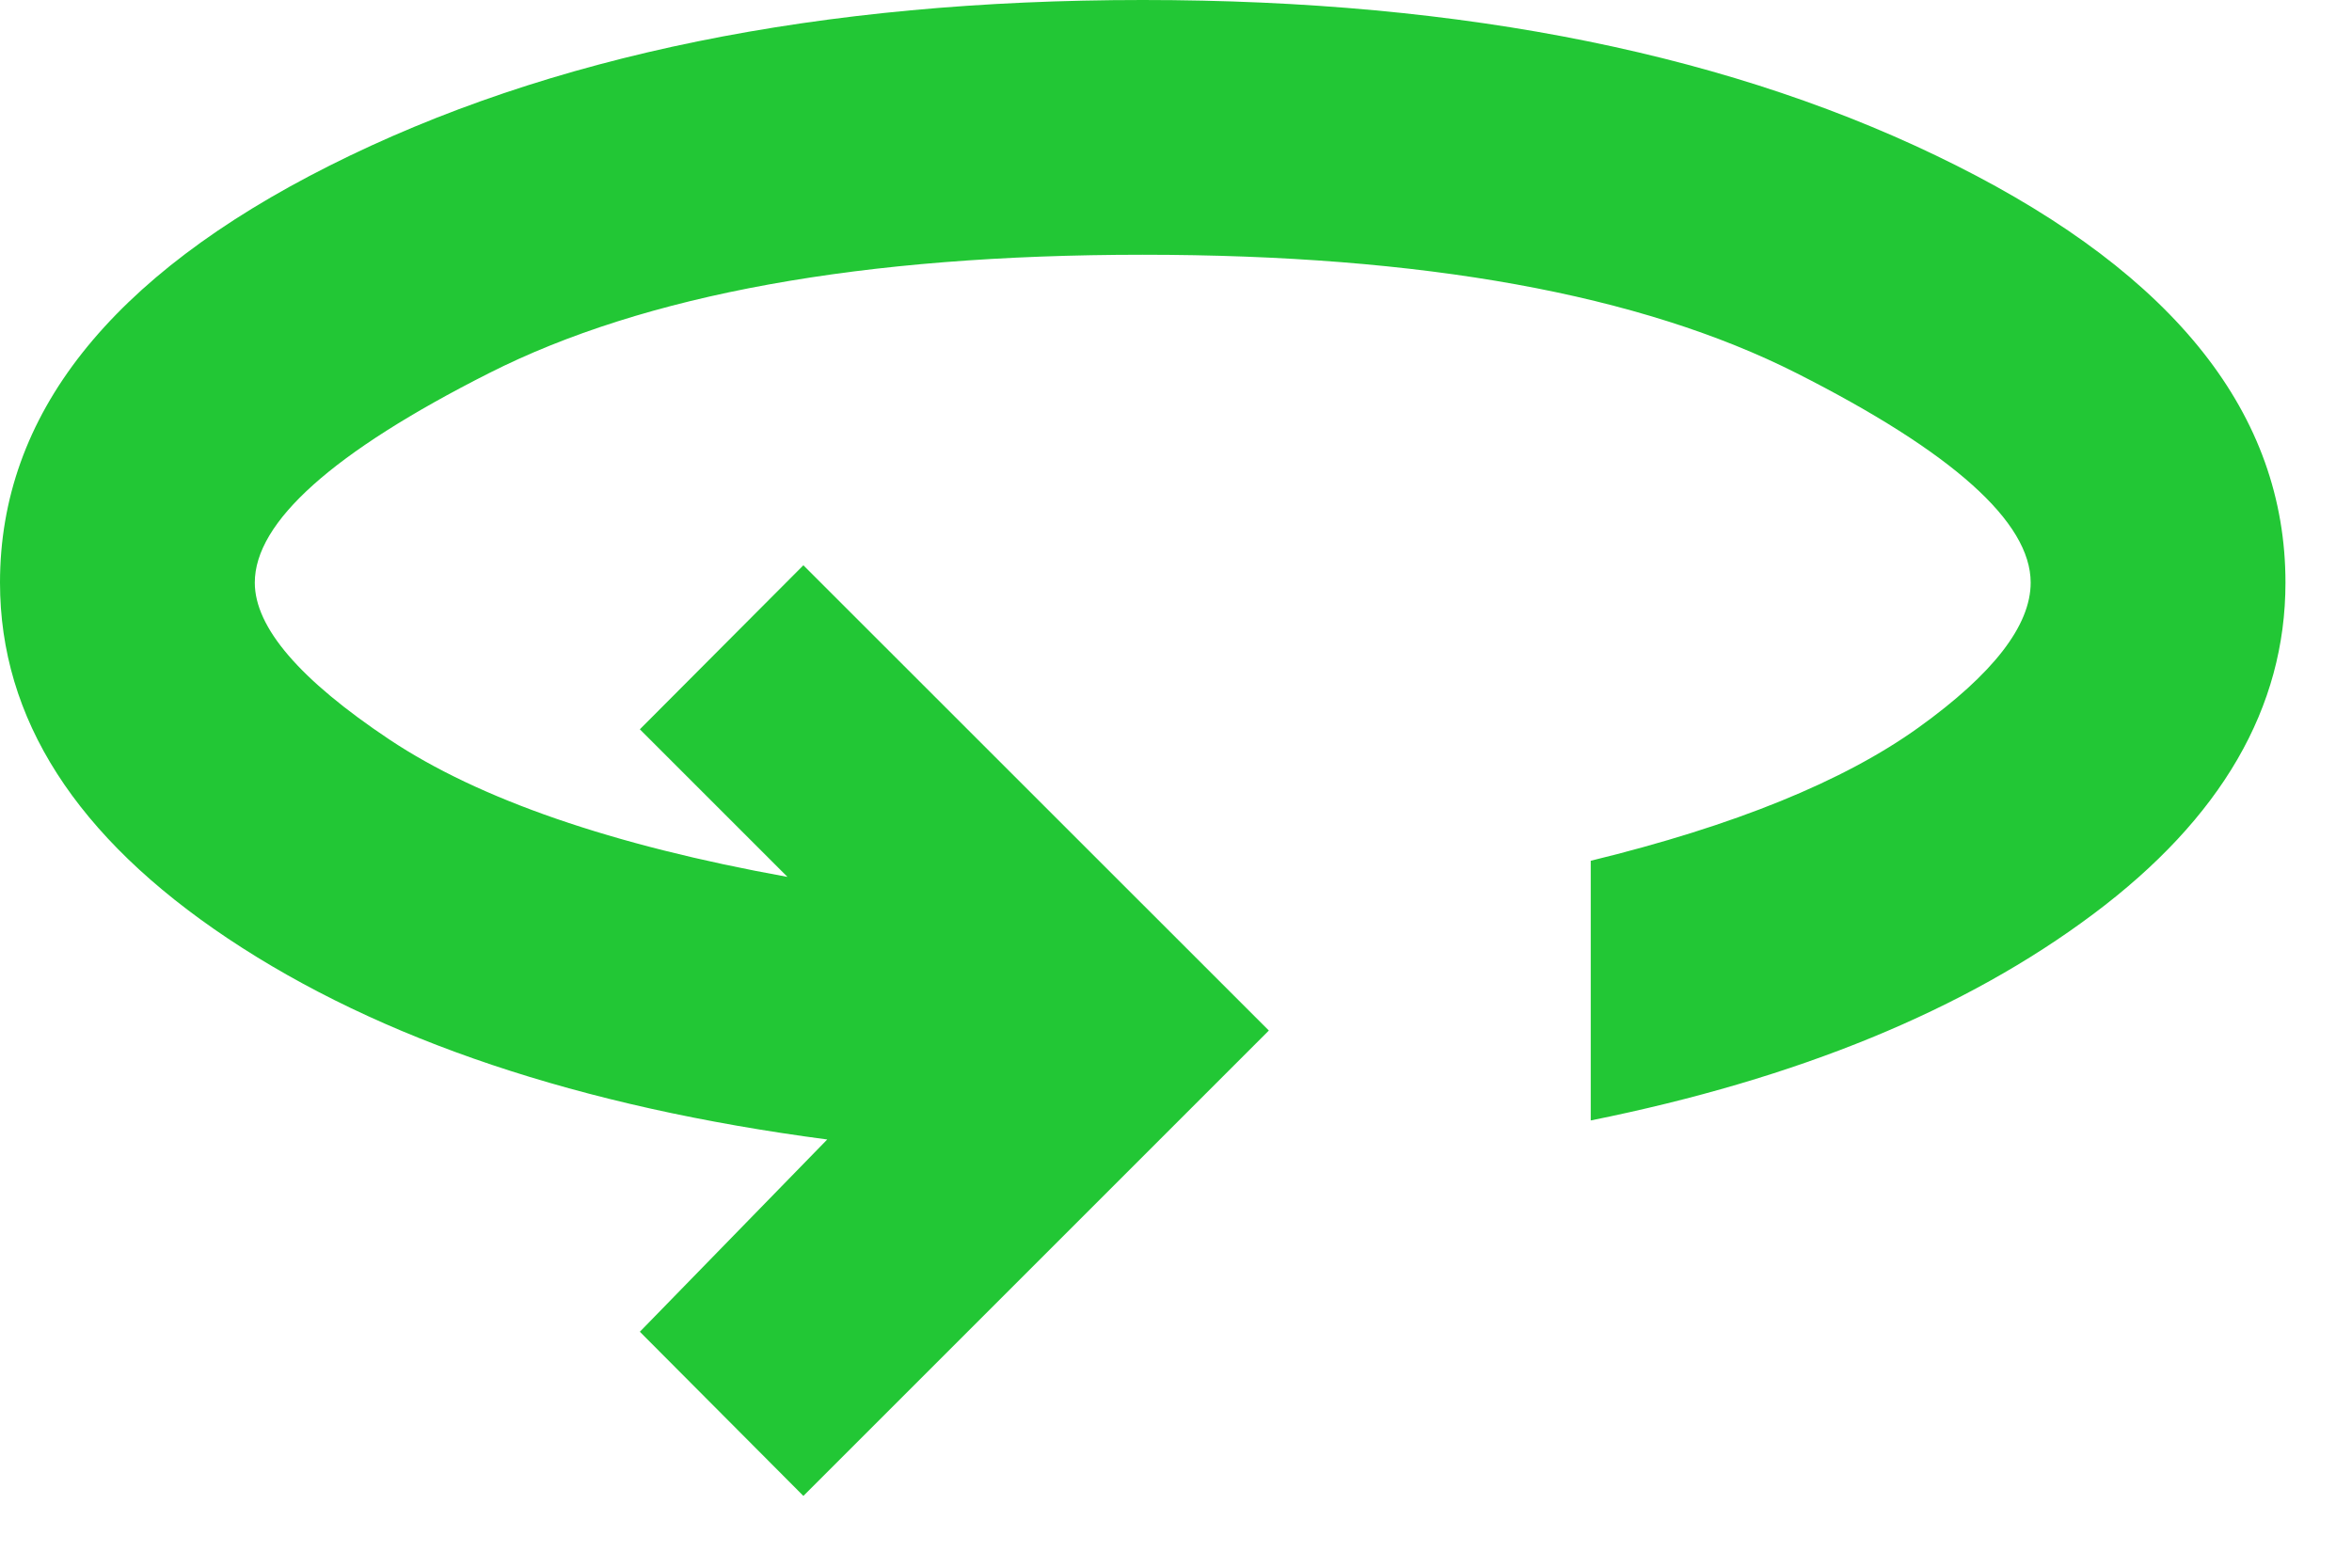
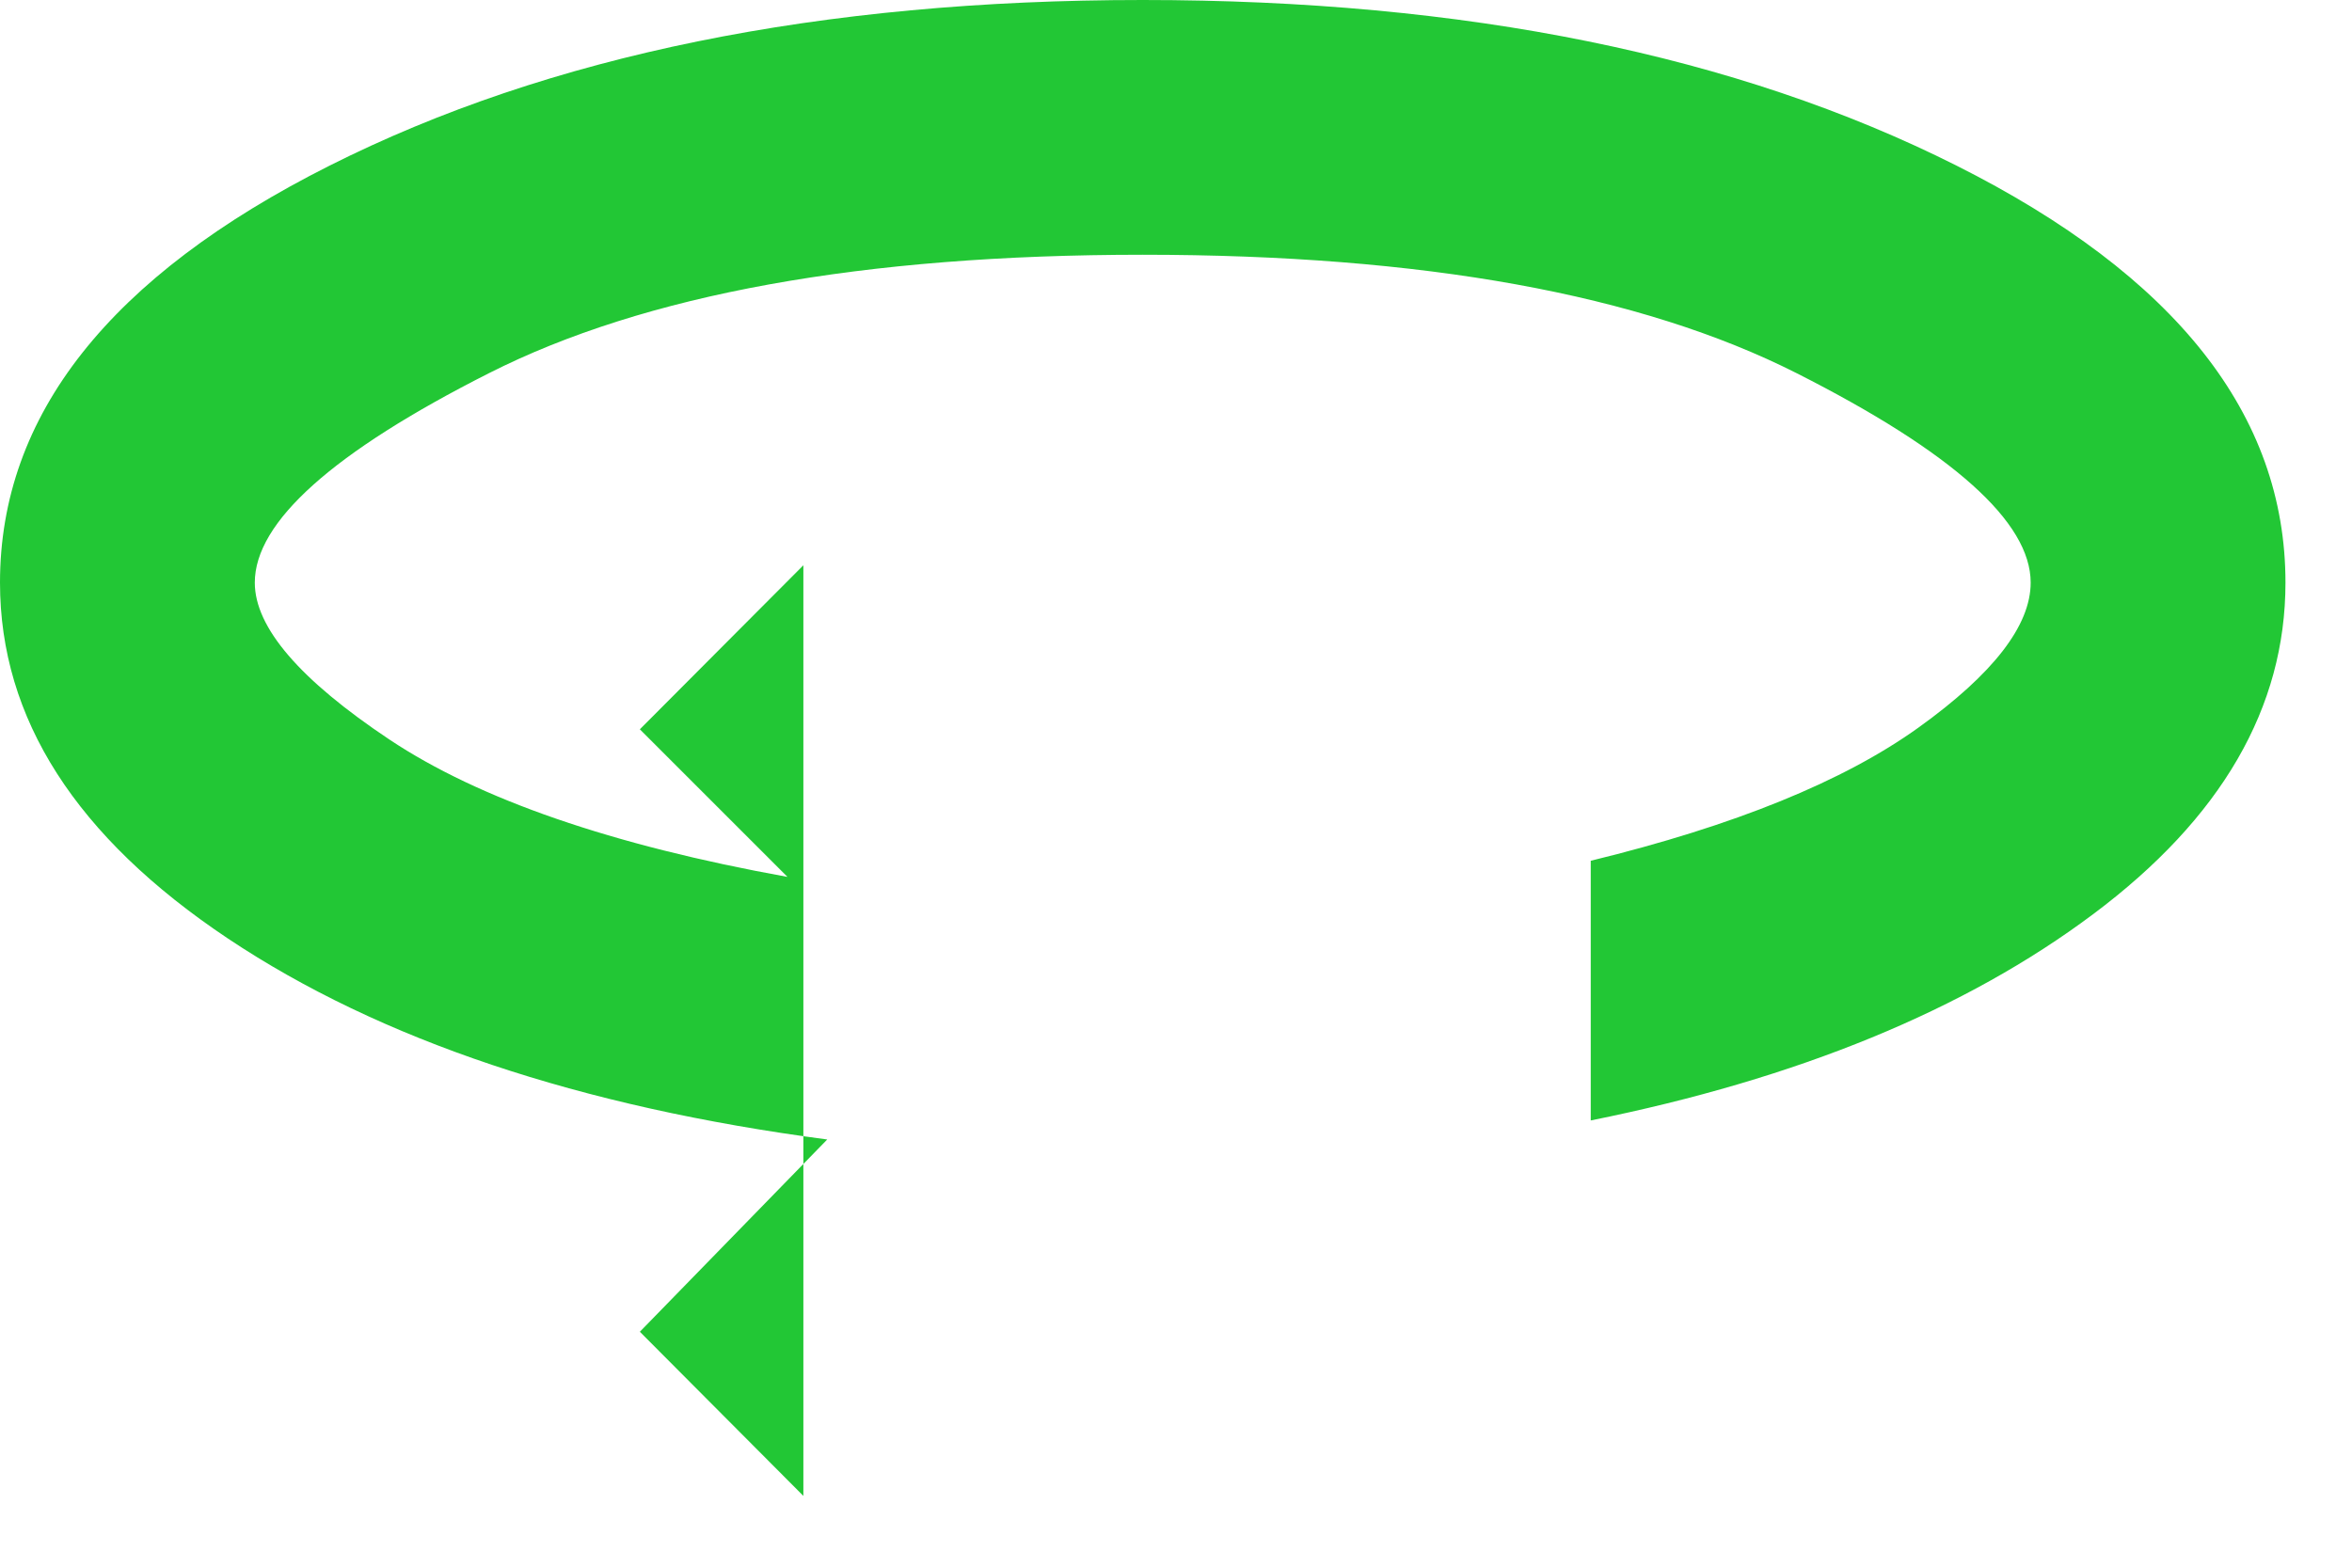
<svg xmlns="http://www.w3.org/2000/svg" width="100%" height="100%" viewBox="0 0 21 14" version="1.1" xml:space="preserve" style="fill-rule:evenodd;clip-rule:evenodd;stroke-linejoin:round;stroke-miterlimit:2;">
  <g transform="matrix(1,0,0,1,-1.797,-6.797)">
-     <path d="M8.97,20.156L7.51,18.69L9.183,16.973C6.974,16.682 5.19,16.084 3.833,15.179C2.476,14.273 1.797,13.214 1.797,12C1.797,10.505 2.777,9.264 4.738,8.277C6.699,7.29 9.12,6.797 12,6.797C14.88,6.797 17.301,7.289 19.262,8.274C21.223,9.259 22.203,10.501 22.203,12C22.203,13.117 21.631,14.104 20.487,14.96C19.343,15.817 17.847,16.431 16,16.803L16,14.484C17.283,14.171 18.259,13.774 18.927,13.294C19.594,12.815 19.928,12.383 19.928,12C19.928,11.459 19.232,10.835 17.839,10.13C16.446,9.425 14.499,9.072 12,9.072C9.501,9.072 7.554,9.425 6.162,10.13C4.768,10.835 4.072,11.459 4.072,12C4.072,12.4 4.473,12.867 5.275,13.402C6.077,13.936 7.262,14.345 8.828,14.628L7.51,13.31L8.97,11.845L13.126,16L8.97,20.156Z" style="fill:rgb(34,199,53);fill-rule:nonzero;" />
+     <path d="M8.97,20.156L7.51,18.69L9.183,16.973C6.974,16.682 5.19,16.084 3.833,15.179C2.476,14.273 1.797,13.214 1.797,12C1.797,10.505 2.777,9.264 4.738,8.277C6.699,7.29 9.12,6.797 12,6.797C14.88,6.797 17.301,7.289 19.262,8.274C21.223,9.259 22.203,10.501 22.203,12C22.203,13.117 21.631,14.104 20.487,14.96C19.343,15.817 17.847,16.431 16,16.803L16,14.484C17.283,14.171 18.259,13.774 18.927,13.294C19.594,12.815 19.928,12.383 19.928,12C19.928,11.459 19.232,10.835 17.839,10.13C16.446,9.425 14.499,9.072 12,9.072C9.501,9.072 7.554,9.425 6.162,10.13C4.768,10.835 4.072,11.459 4.072,12C4.072,12.4 4.473,12.867 5.275,13.402C6.077,13.936 7.262,14.345 8.828,14.628L7.51,13.31L8.97,11.845L8.97,20.156Z" style="fill:rgb(34,199,53);fill-rule:nonzero;" />
  </g>
</svg>